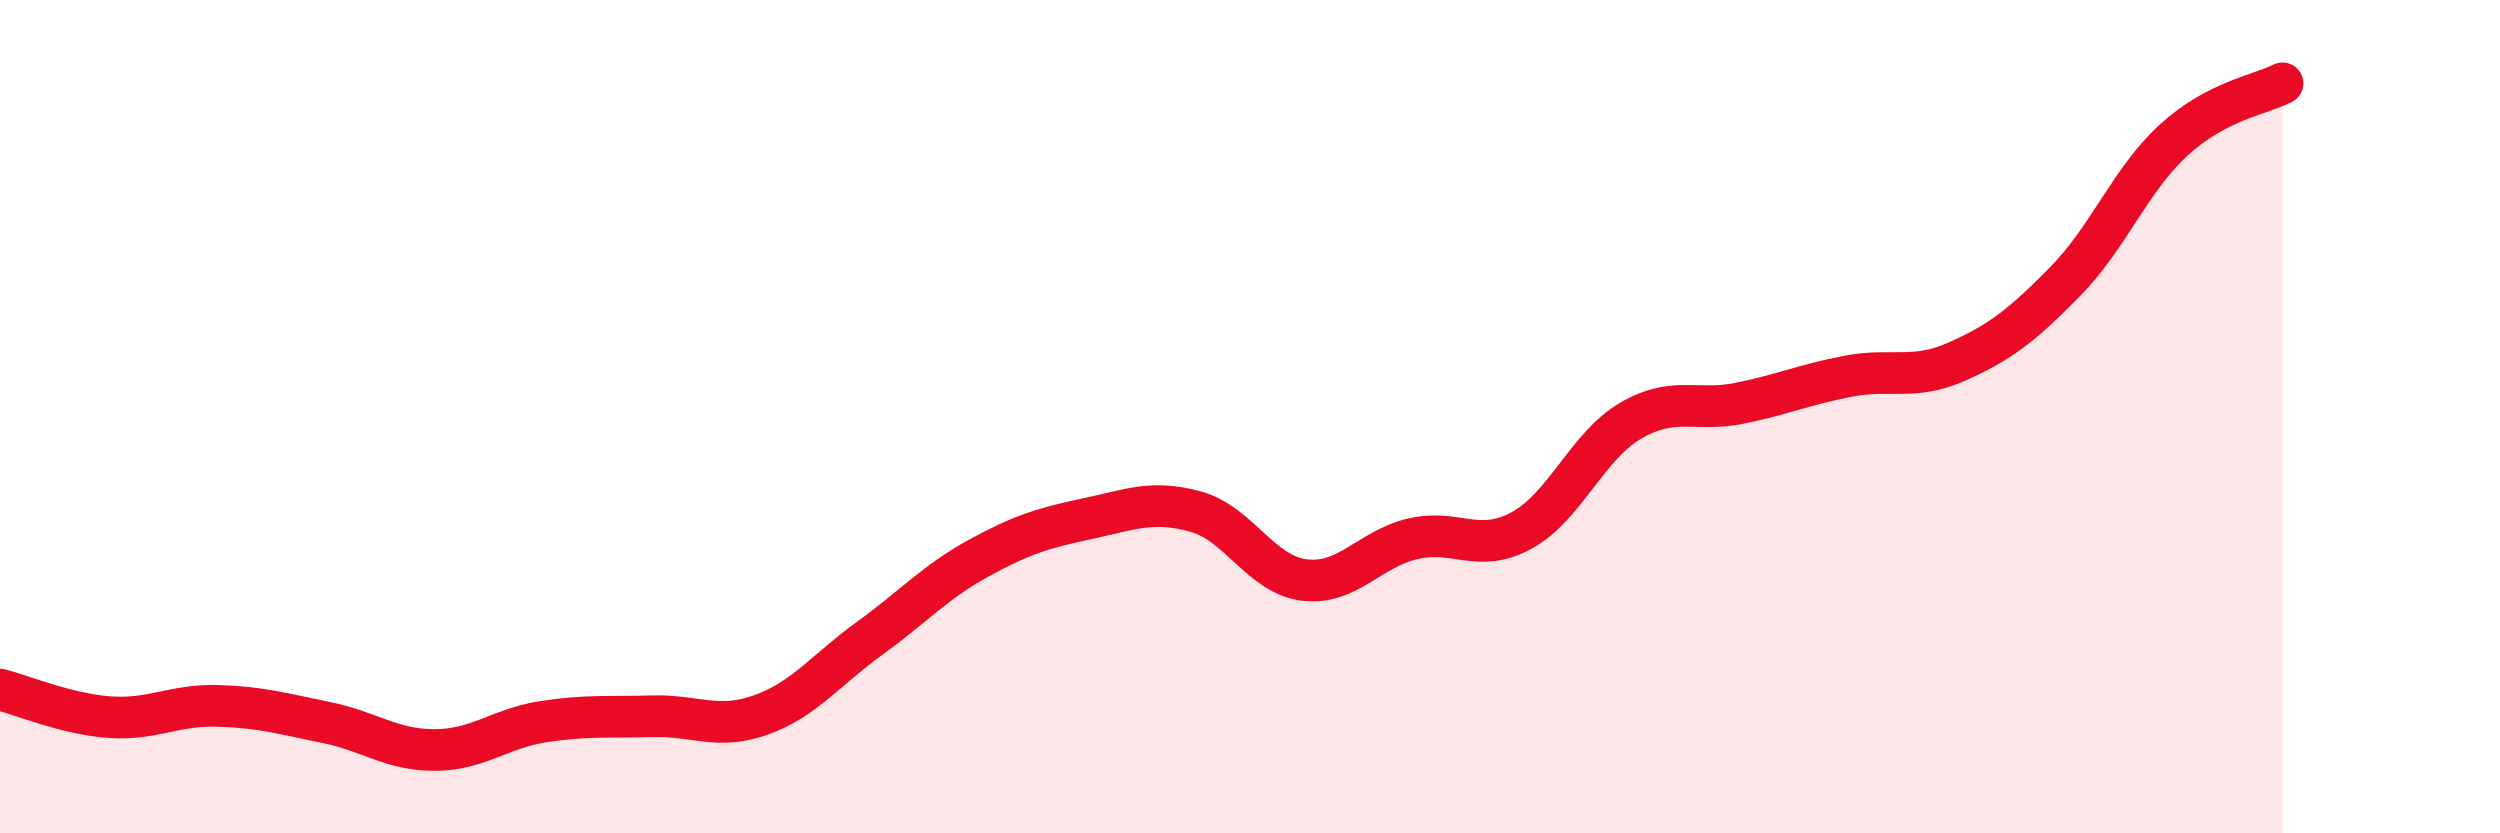
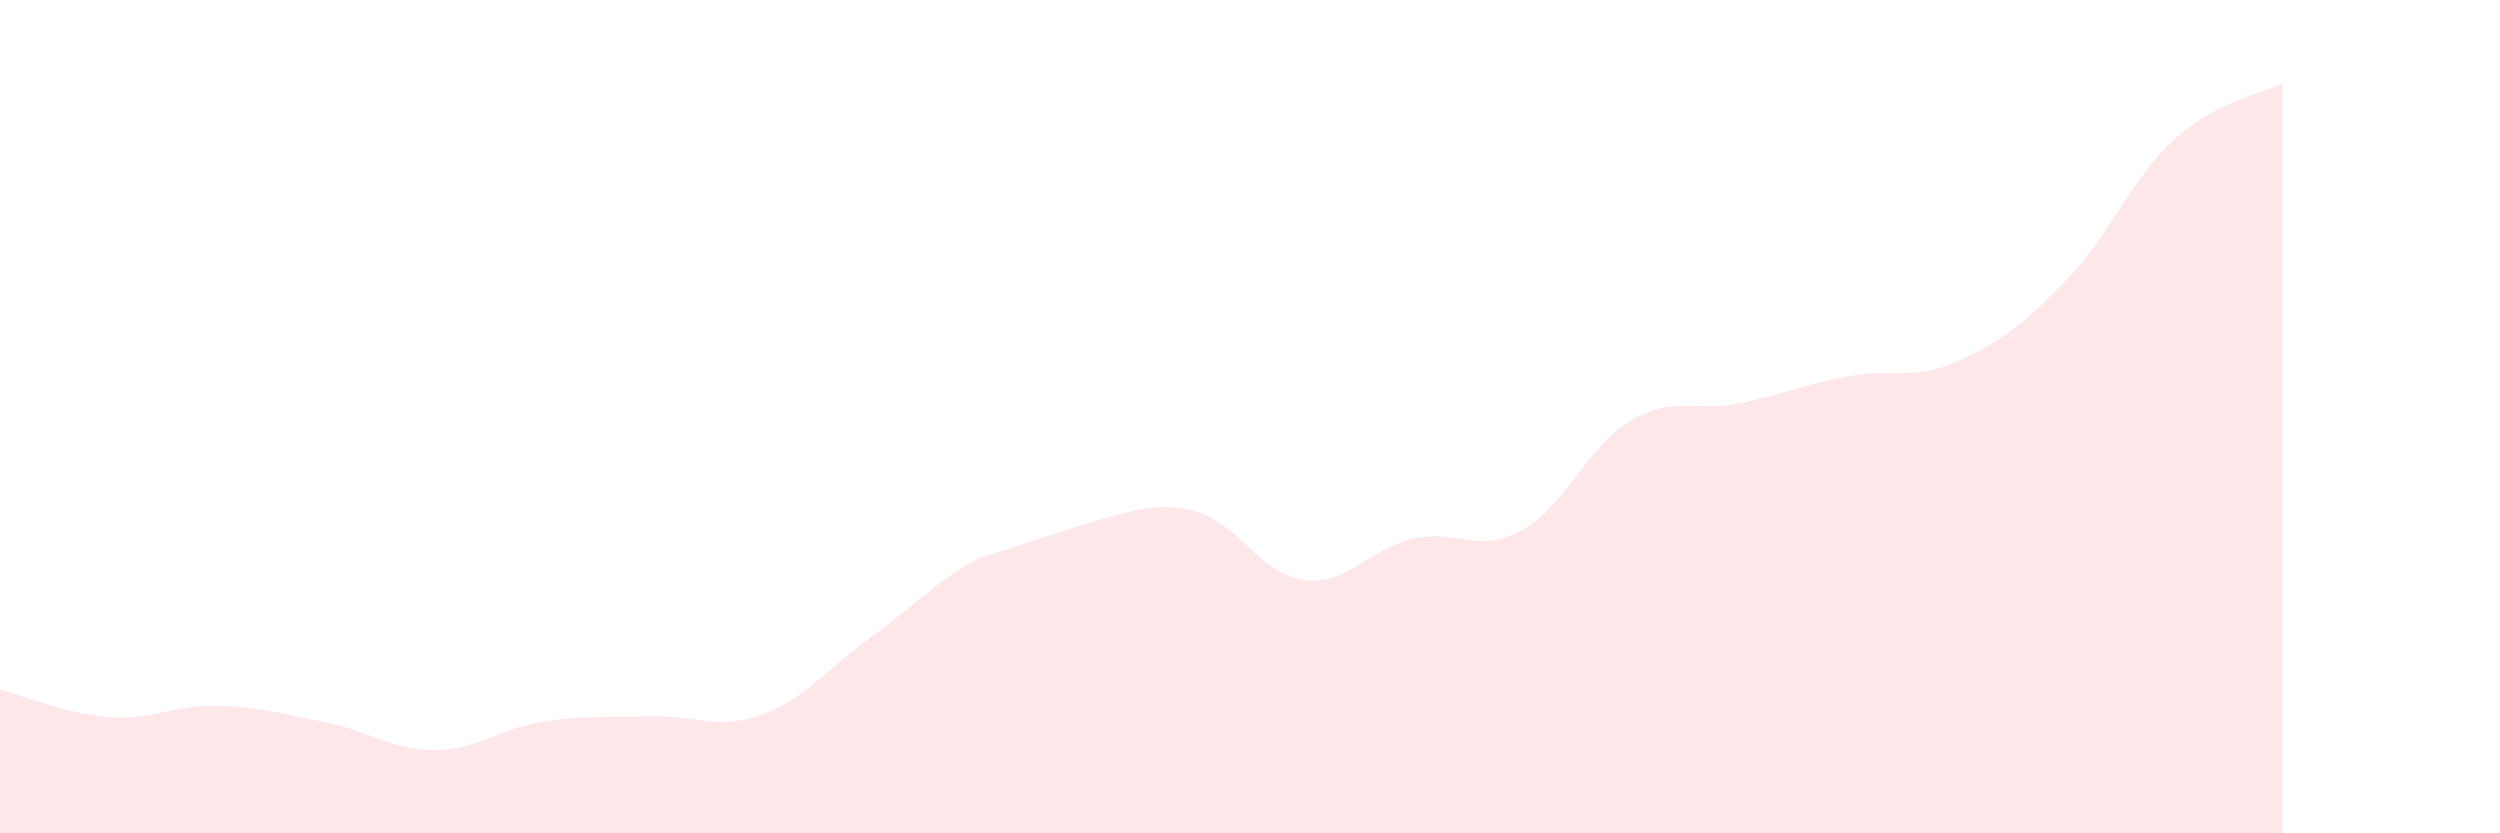
<svg xmlns="http://www.w3.org/2000/svg" width="60" height="20" viewBox="0 0 60 20">
-   <path d="M 0,16.55 C 0.52,16.68 1.57,17.13 2.61,17.21 C 3.65,17.29 4.18,16.91 5.22,16.94 C 6.26,16.97 6.79,17.13 7.83,17.34 C 8.87,17.55 9.39,18 10.43,18 C 11.47,18 12,17.48 13.04,17.32 C 14.08,17.16 14.61,17.22 15.65,17.19 C 16.69,17.16 17.22,17.53 18.26,17.16 C 19.3,16.79 19.83,16.07 20.87,15.32 C 21.91,14.57 22.44,13.97 23.48,13.4 C 24.52,12.83 25.05,12.67 26.09,12.45 C 27.13,12.23 27.66,11.99 28.7,12.28 C 29.74,12.57 30.26,13.79 31.3,13.92 C 32.34,14.05 32.87,13.17 33.91,12.93 C 34.95,12.69 35.48,13.3 36.52,12.73 C 37.56,12.16 38.09,10.71 39.13,10.1 C 40.17,9.49 40.7,9.89 41.74,9.68 C 42.78,9.47 43.31,9.23 44.35,9.03 C 45.39,8.83 45.92,9.14 46.96,8.68 C 48,8.22 48.53,7.81 49.57,6.75 C 50.61,5.69 51.13,4.31 52.17,3.36 C 53.21,2.41 54.26,2.27 54.78,2L54.78 20L0 20Z" fill="#EB0A25" opacity="0.1" stroke-linecap="round" stroke-linejoin="round" />
-   <path d="M 0,16.55 C 0.52,16.68 1.57,17.13 2.61,17.21 C 3.65,17.29 4.18,16.91 5.22,16.94 C 6.26,16.97 6.79,17.13 7.83,17.34 C 8.87,17.55 9.39,18 10.43,18 C 11.47,18 12,17.48 13.04,17.32 C 14.08,17.16 14.61,17.22 15.65,17.19 C 16.69,17.16 17.22,17.53 18.26,17.16 C 19.3,16.79 19.83,16.07 20.87,15.32 C 21.91,14.57 22.44,13.97 23.48,13.4 C 24.52,12.83 25.05,12.67 26.09,12.45 C 27.13,12.23 27.66,11.99 28.7,12.28 C 29.74,12.57 30.26,13.79 31.3,13.92 C 32.34,14.05 32.87,13.17 33.91,12.93 C 34.95,12.69 35.48,13.3 36.52,12.73 C 37.56,12.16 38.09,10.71 39.13,10.1 C 40.17,9.49 40.7,9.89 41.74,9.68 C 42.78,9.47 43.31,9.23 44.35,9.03 C 45.39,8.83 45.92,9.14 46.96,8.68 C 48,8.22 48.53,7.81 49.57,6.75 C 50.61,5.69 51.13,4.31 52.17,3.36 C 53.21,2.41 54.26,2.27 54.78,2" stroke="#EB0A25" stroke-width="1" fill="none" stroke-linecap="round" stroke-linejoin="round" />
+   <path d="M 0,16.55 C 0.52,16.68 1.57,17.13 2.61,17.21 C 3.65,17.29 4.18,16.91 5.22,16.94 C 6.26,16.97 6.79,17.13 7.83,17.34 C 8.87,17.55 9.39,18 10.43,18 C 11.47,18 12,17.48 13.04,17.32 C 14.08,17.16 14.61,17.22 15.65,17.19 C 16.69,17.16 17.22,17.53 18.26,17.16 C 19.3,16.79 19.83,16.07 20.87,15.32 C 21.91,14.57 22.44,13.97 23.48,13.4 C 27.13,12.23 27.66,11.99 28.7,12.28 C 29.74,12.57 30.26,13.79 31.3,13.92 C 32.34,14.05 32.87,13.17 33.91,12.93 C 34.95,12.69 35.48,13.3 36.52,12.73 C 37.56,12.16 38.09,10.71 39.13,10.1 C 40.17,9.49 40.7,9.89 41.74,9.68 C 42.78,9.47 43.31,9.23 44.35,9.03 C 45.39,8.83 45.92,9.14 46.96,8.68 C 48,8.22 48.53,7.81 49.57,6.75 C 50.61,5.69 51.13,4.31 52.17,3.36 C 53.21,2.41 54.26,2.27 54.78,2L54.78 20L0 20Z" fill="#EB0A25" opacity="0.1" stroke-linecap="round" stroke-linejoin="round" />
</svg>